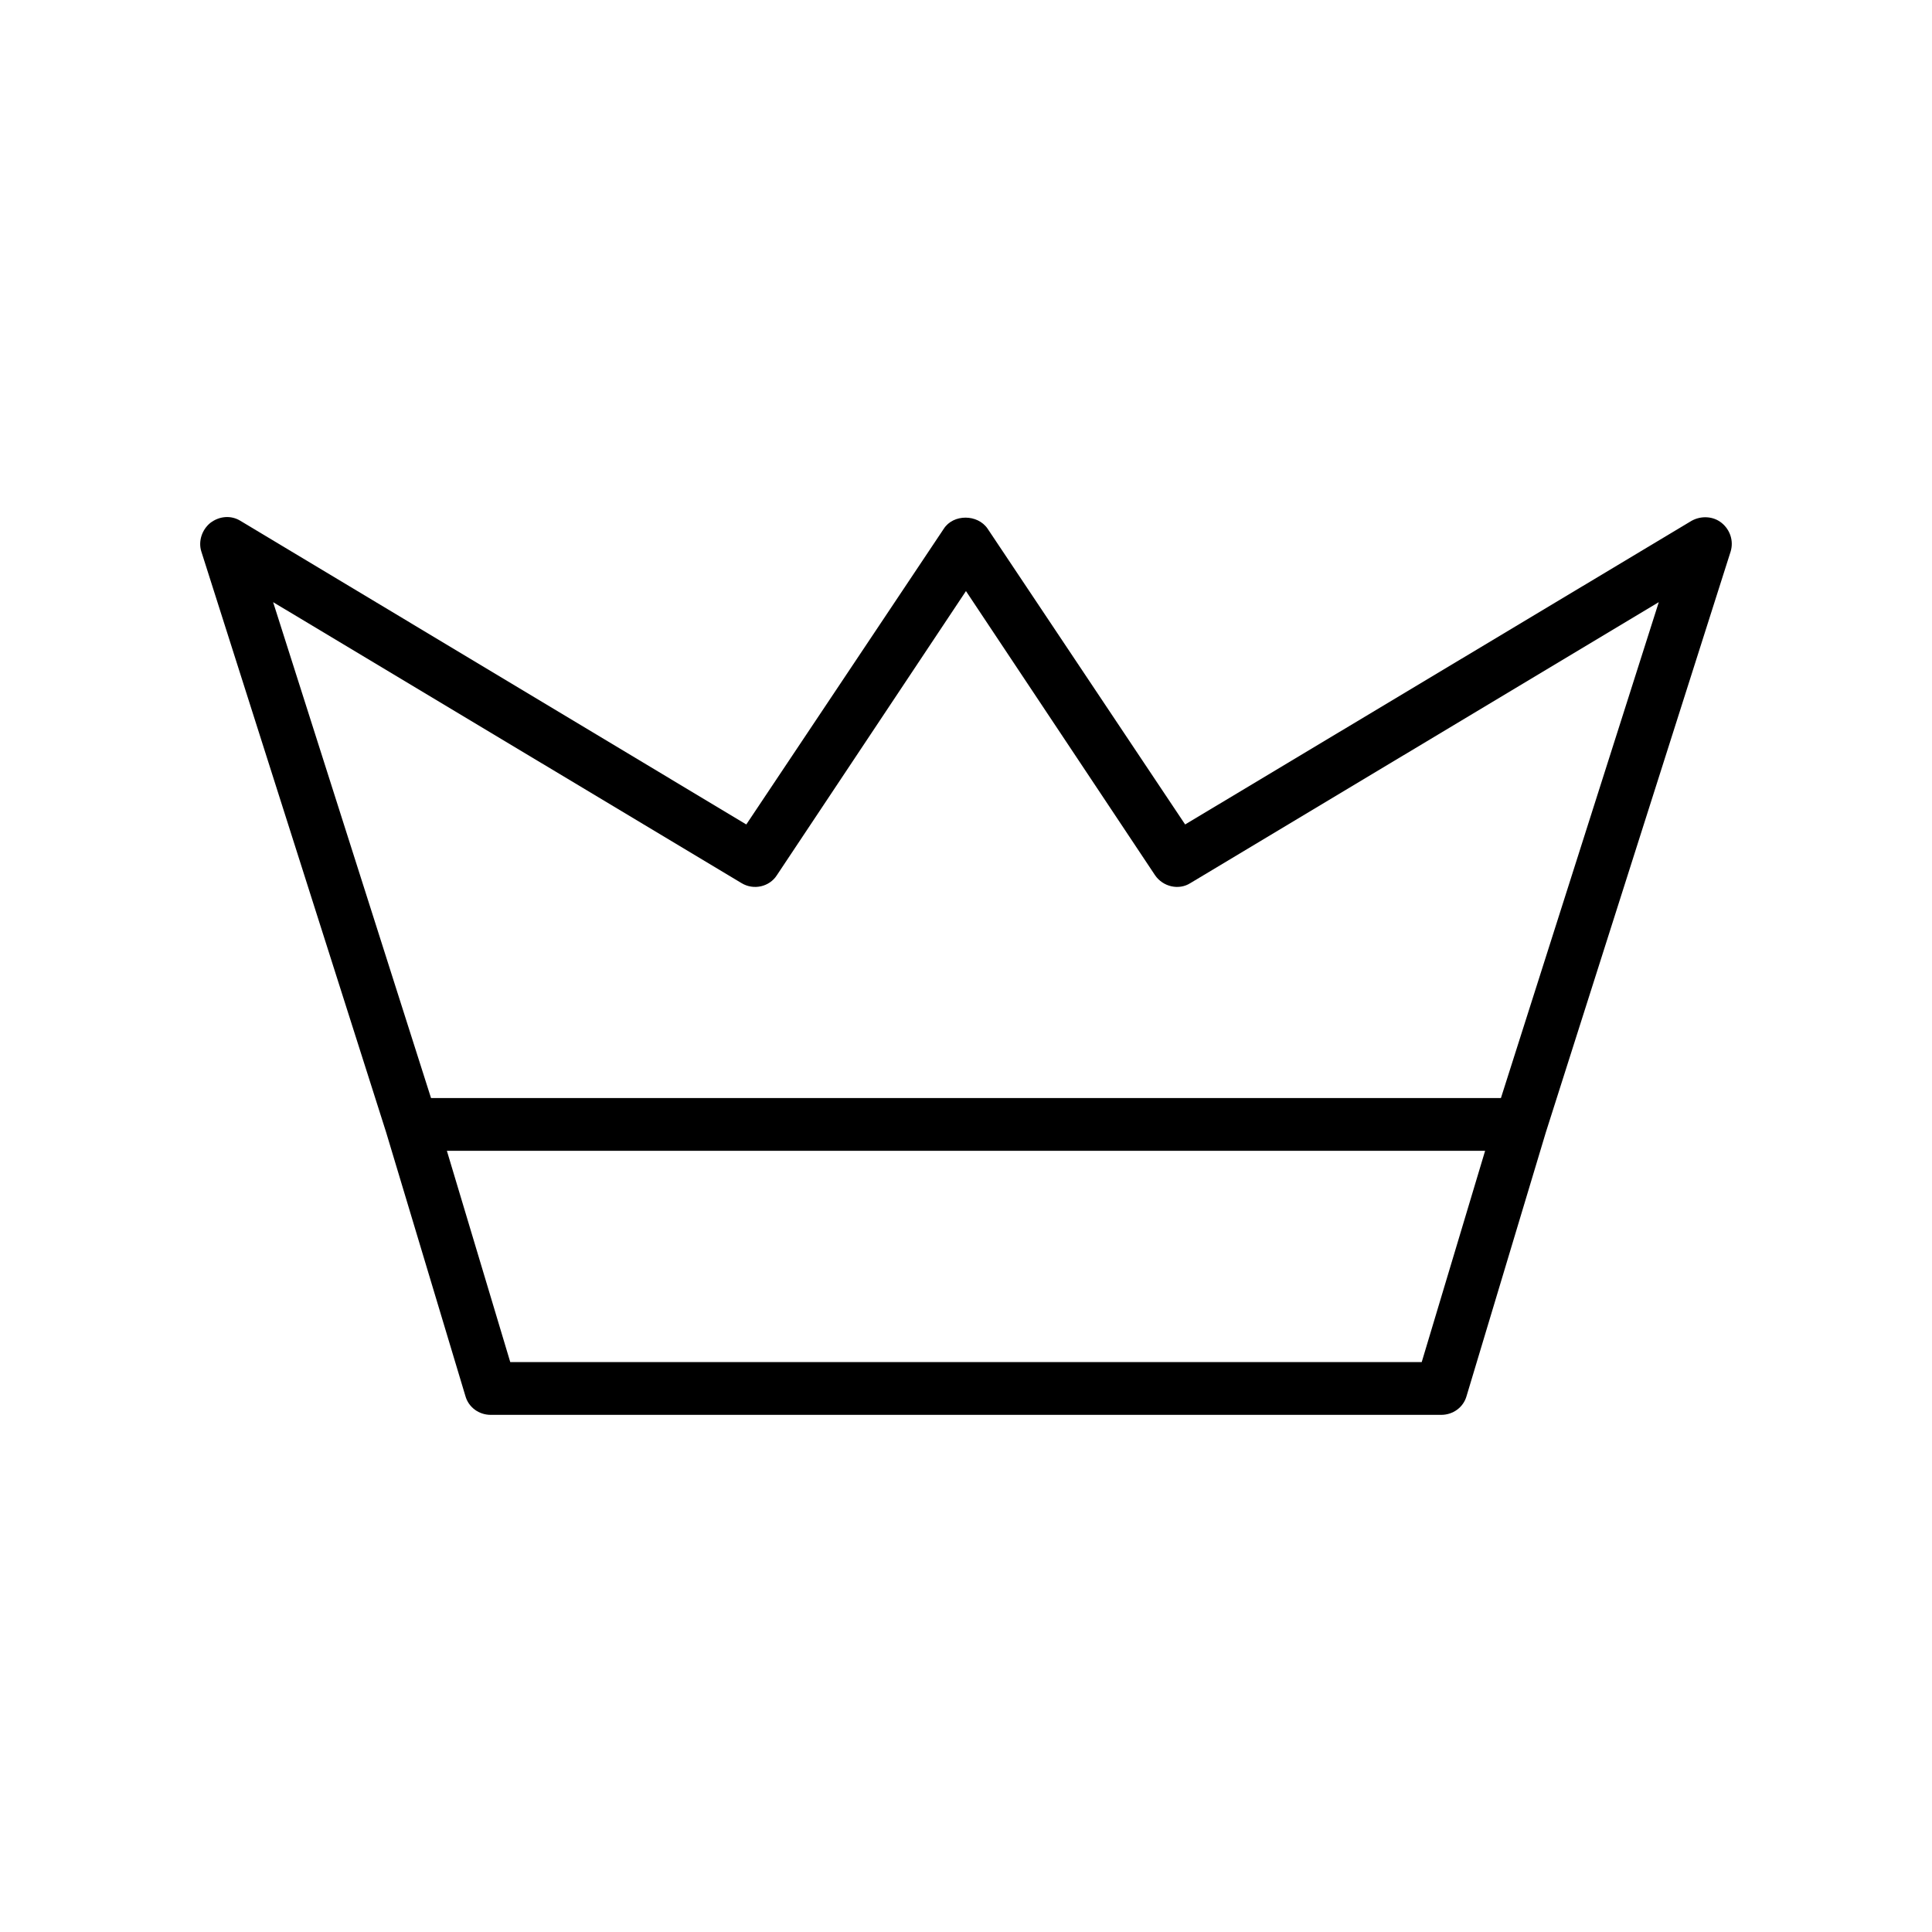
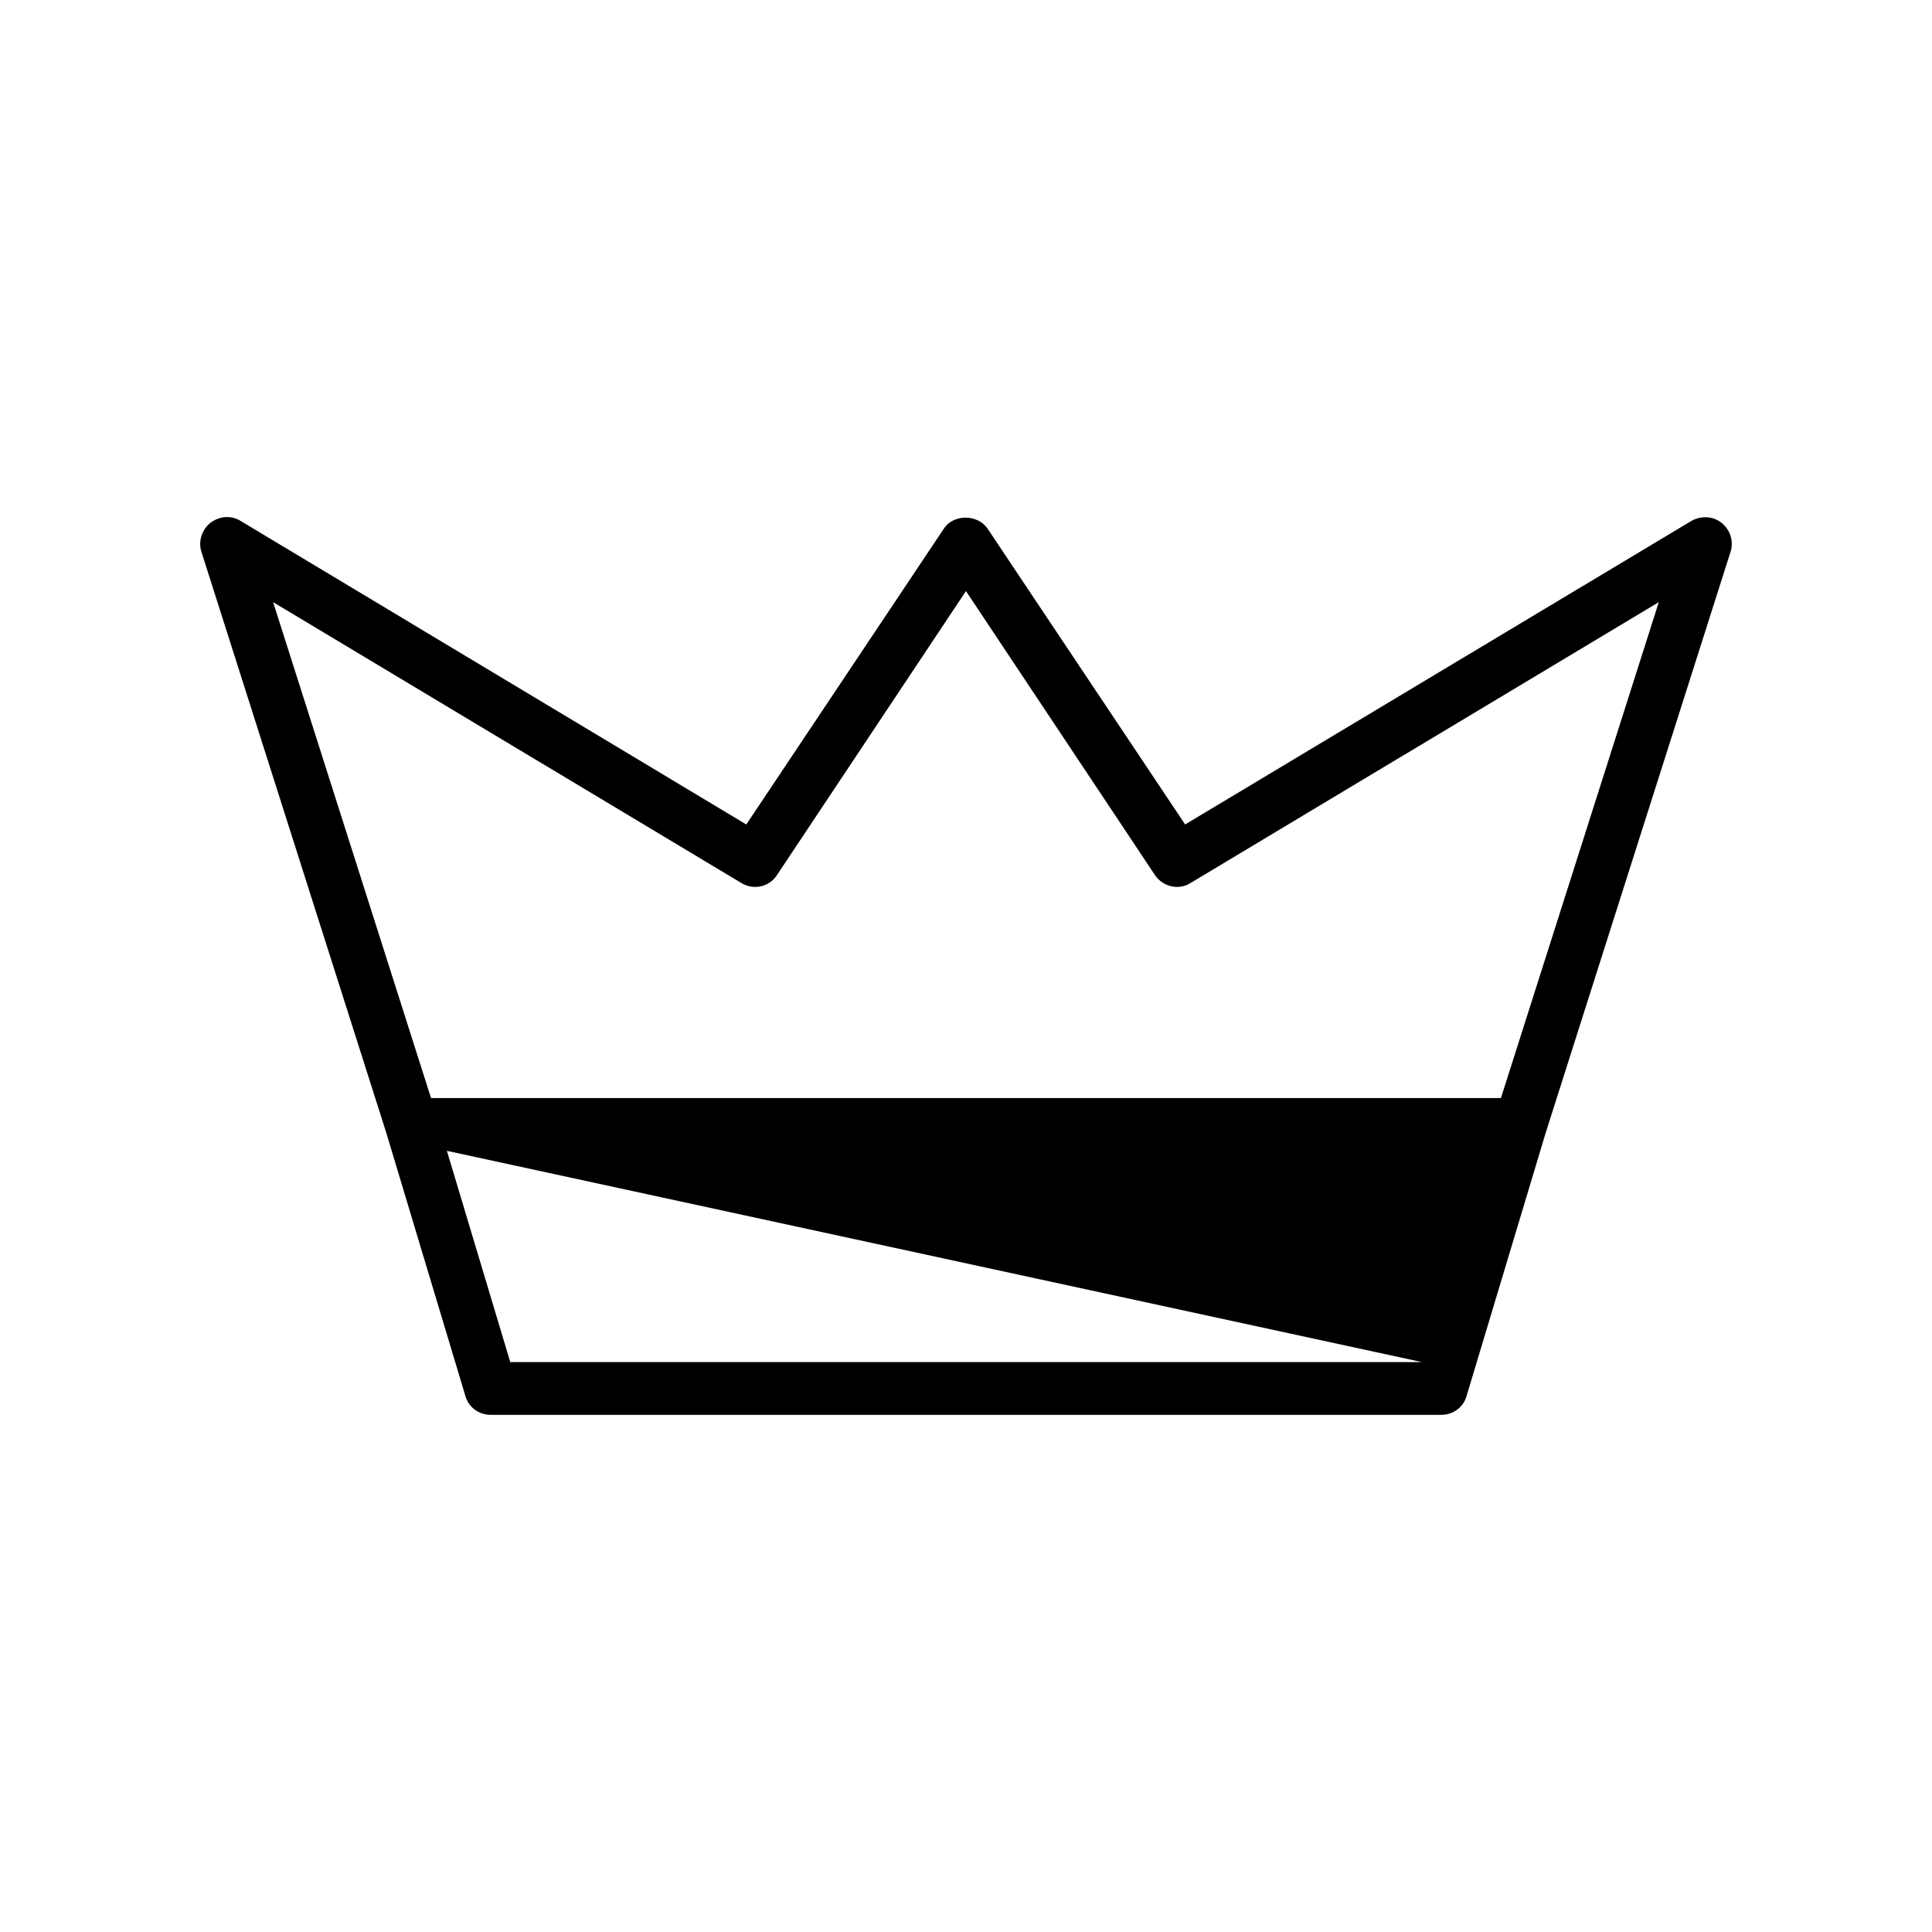
<svg xmlns="http://www.w3.org/2000/svg" fill="#000000" width="800px" height="800px" version="1.1" viewBox="144 144 512 512">
-   <path d="m600.26 282.58c-2.238-1.82-5.457-1.961-7.977-0.559l-134.21 80.469-52.34-78.371c-2.66-3.918-9.098-3.918-11.617 0l-52.34 78.371-134.07-80.469c-2.519-1.539-5.598-1.258-7.977 0.559-2.238 1.82-3.219 4.898-2.379 7.559l48.98 153.94 20.992 69.832c0.84 3.082 3.641 5.039 6.719 5.039h251.91c3.078 0 5.879-1.961 6.719-5.039l20.992-69.832 48.98-153.94c0.836-2.801-0.145-5.738-2.383-7.559zm-79.488 222.38h-241.55l-16.793-55.98h275.14zm20.992-69.973h-283.54l-41.844-131.41 124.13 74.453c3.219 1.961 7.418 0.98 9.375-2.098l50.105-75.293 50.102 75.293c2.098 3.078 6.297 4.059 9.375 2.098l124.13-74.453z" />
+   <path d="m600.26 282.58c-2.238-1.82-5.457-1.961-7.977-0.559l-134.21 80.469-52.34-78.371c-2.66-3.918-9.098-3.918-11.617 0l-52.34 78.371-134.07-80.469c-2.519-1.539-5.598-1.258-7.977 0.559-2.238 1.82-3.219 4.898-2.379 7.559l48.98 153.94 20.992 69.832c0.84 3.082 3.641 5.039 6.719 5.039h251.91c3.078 0 5.879-1.961 6.719-5.039l20.992-69.832 48.98-153.94c0.836-2.801-0.145-5.738-2.383-7.559zm-79.488 222.38h-241.55l-16.793-55.98zm20.992-69.973h-283.54l-41.844-131.41 124.13 74.453c3.219 1.961 7.418 0.98 9.375-2.098l50.105-75.293 50.102 75.293c2.098 3.078 6.297 4.059 9.375 2.098l124.13-74.453z" />
</svg>